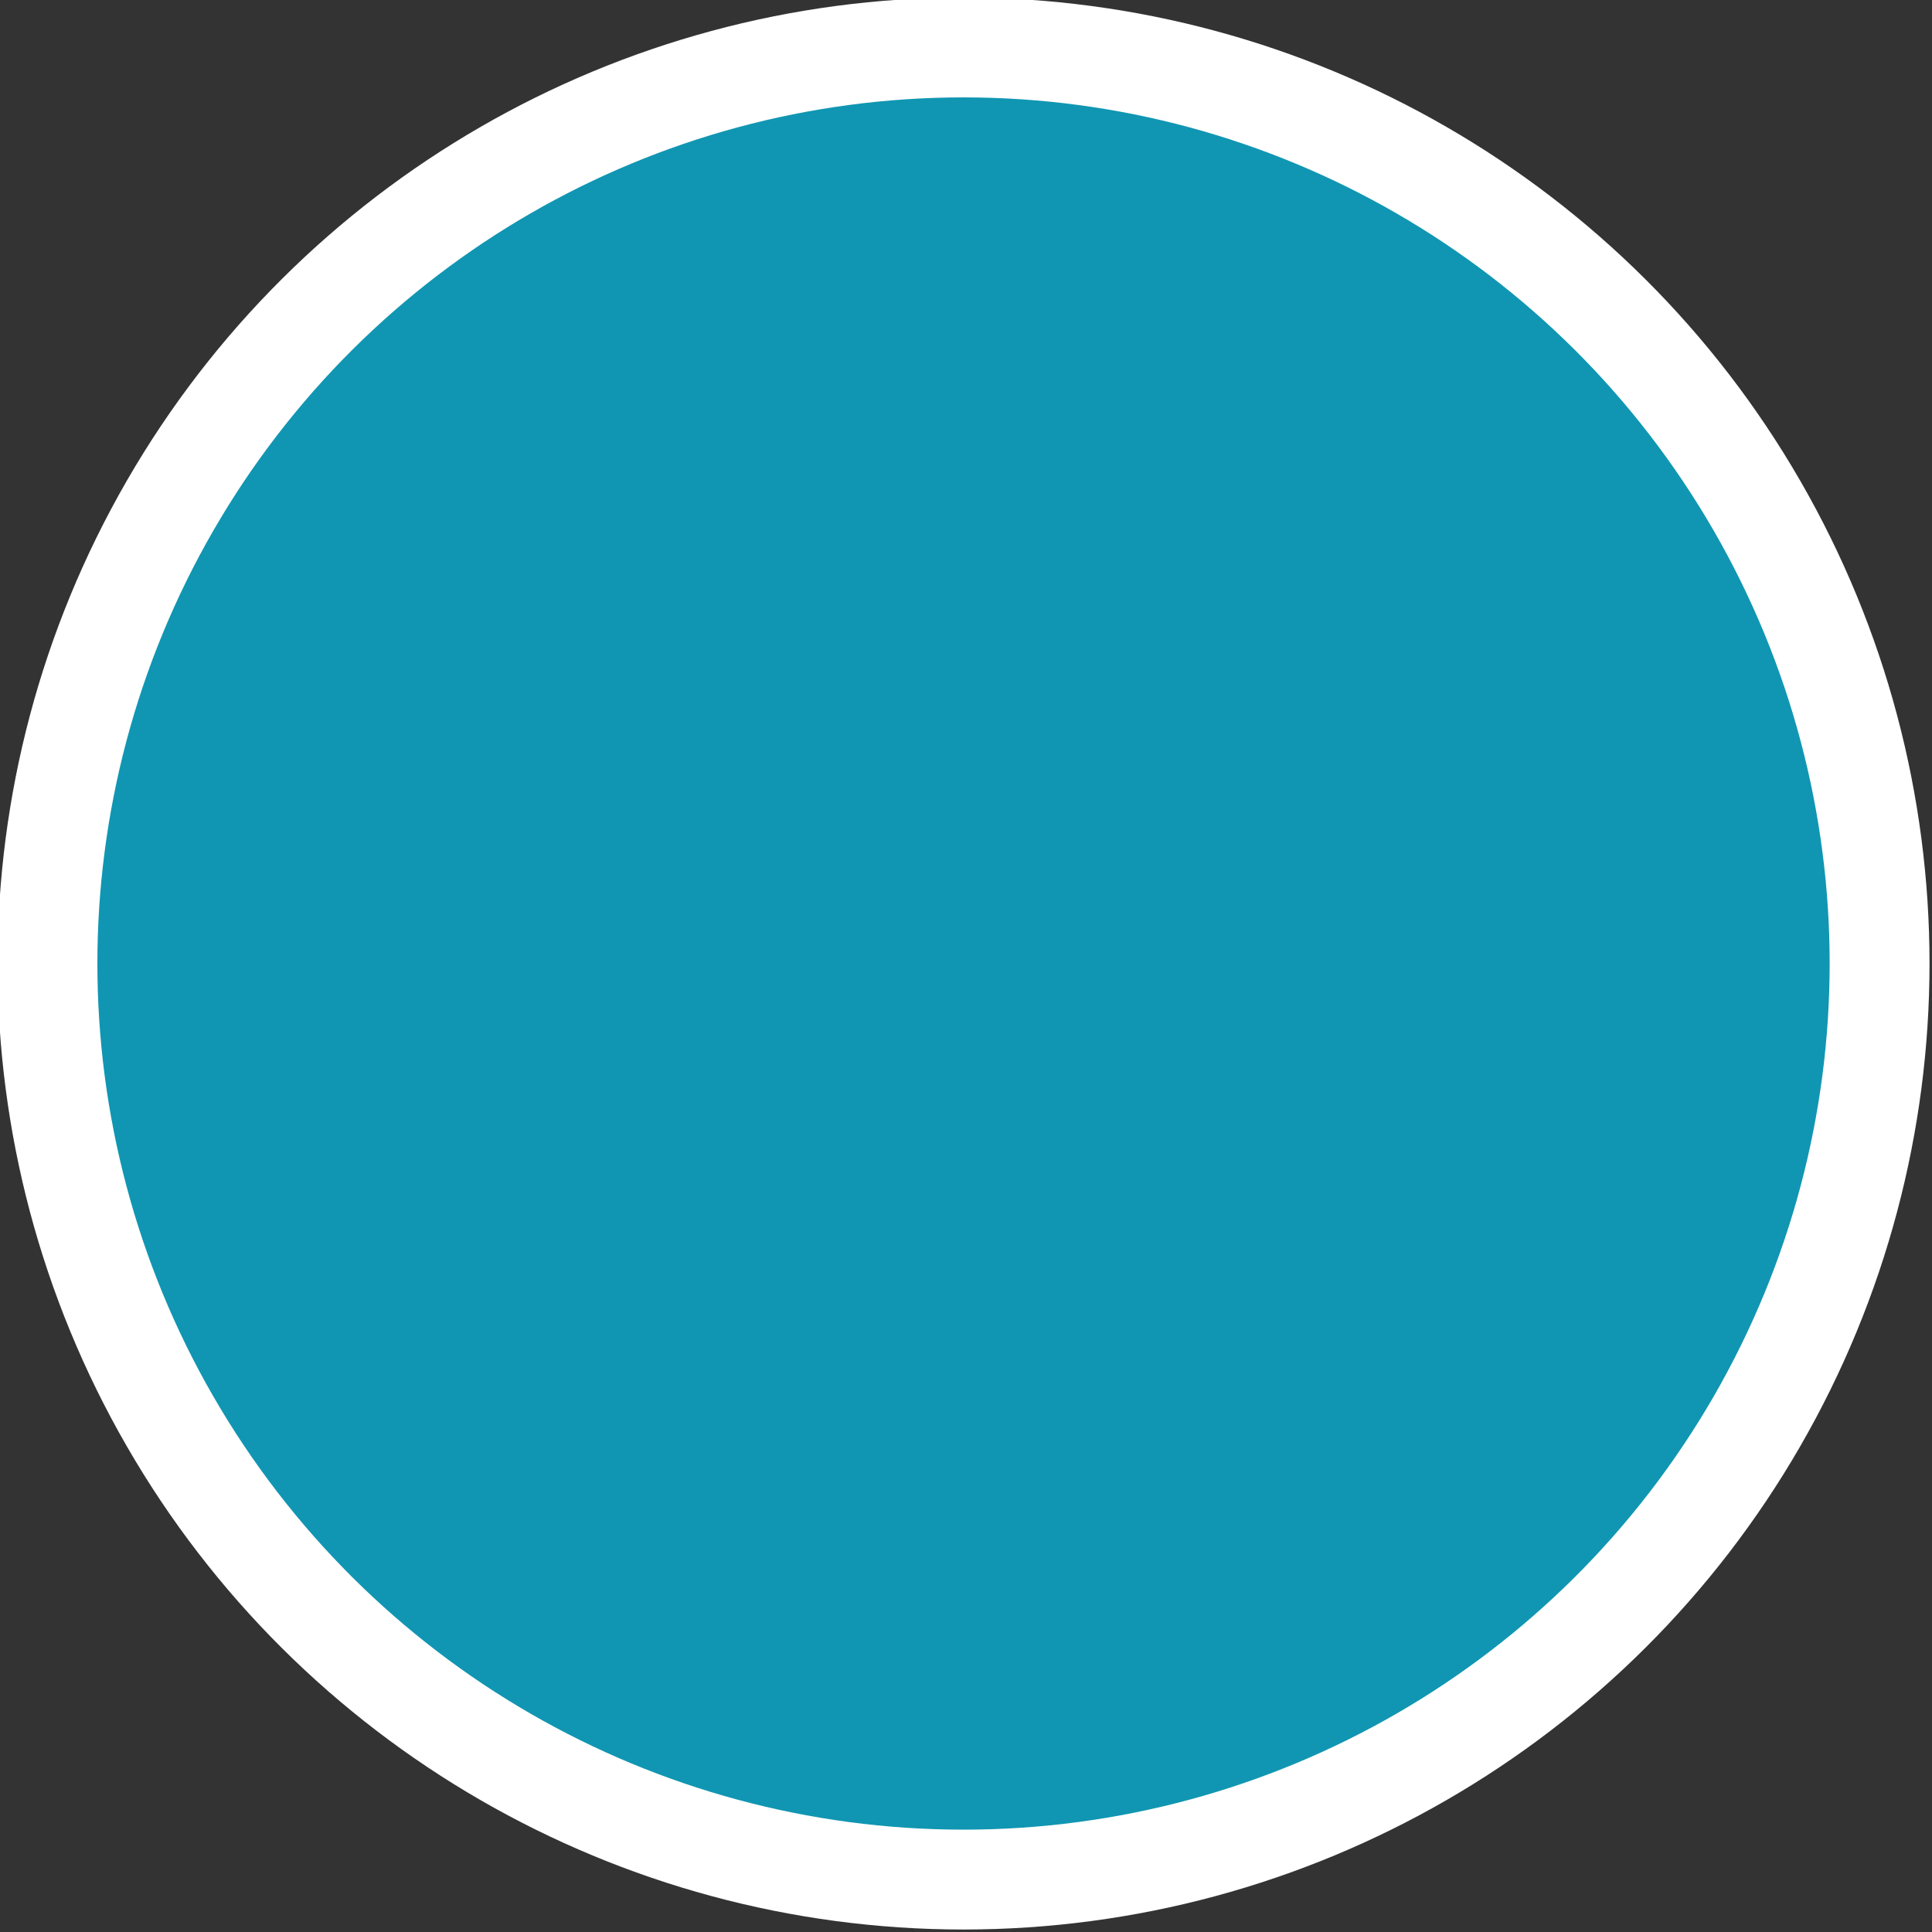
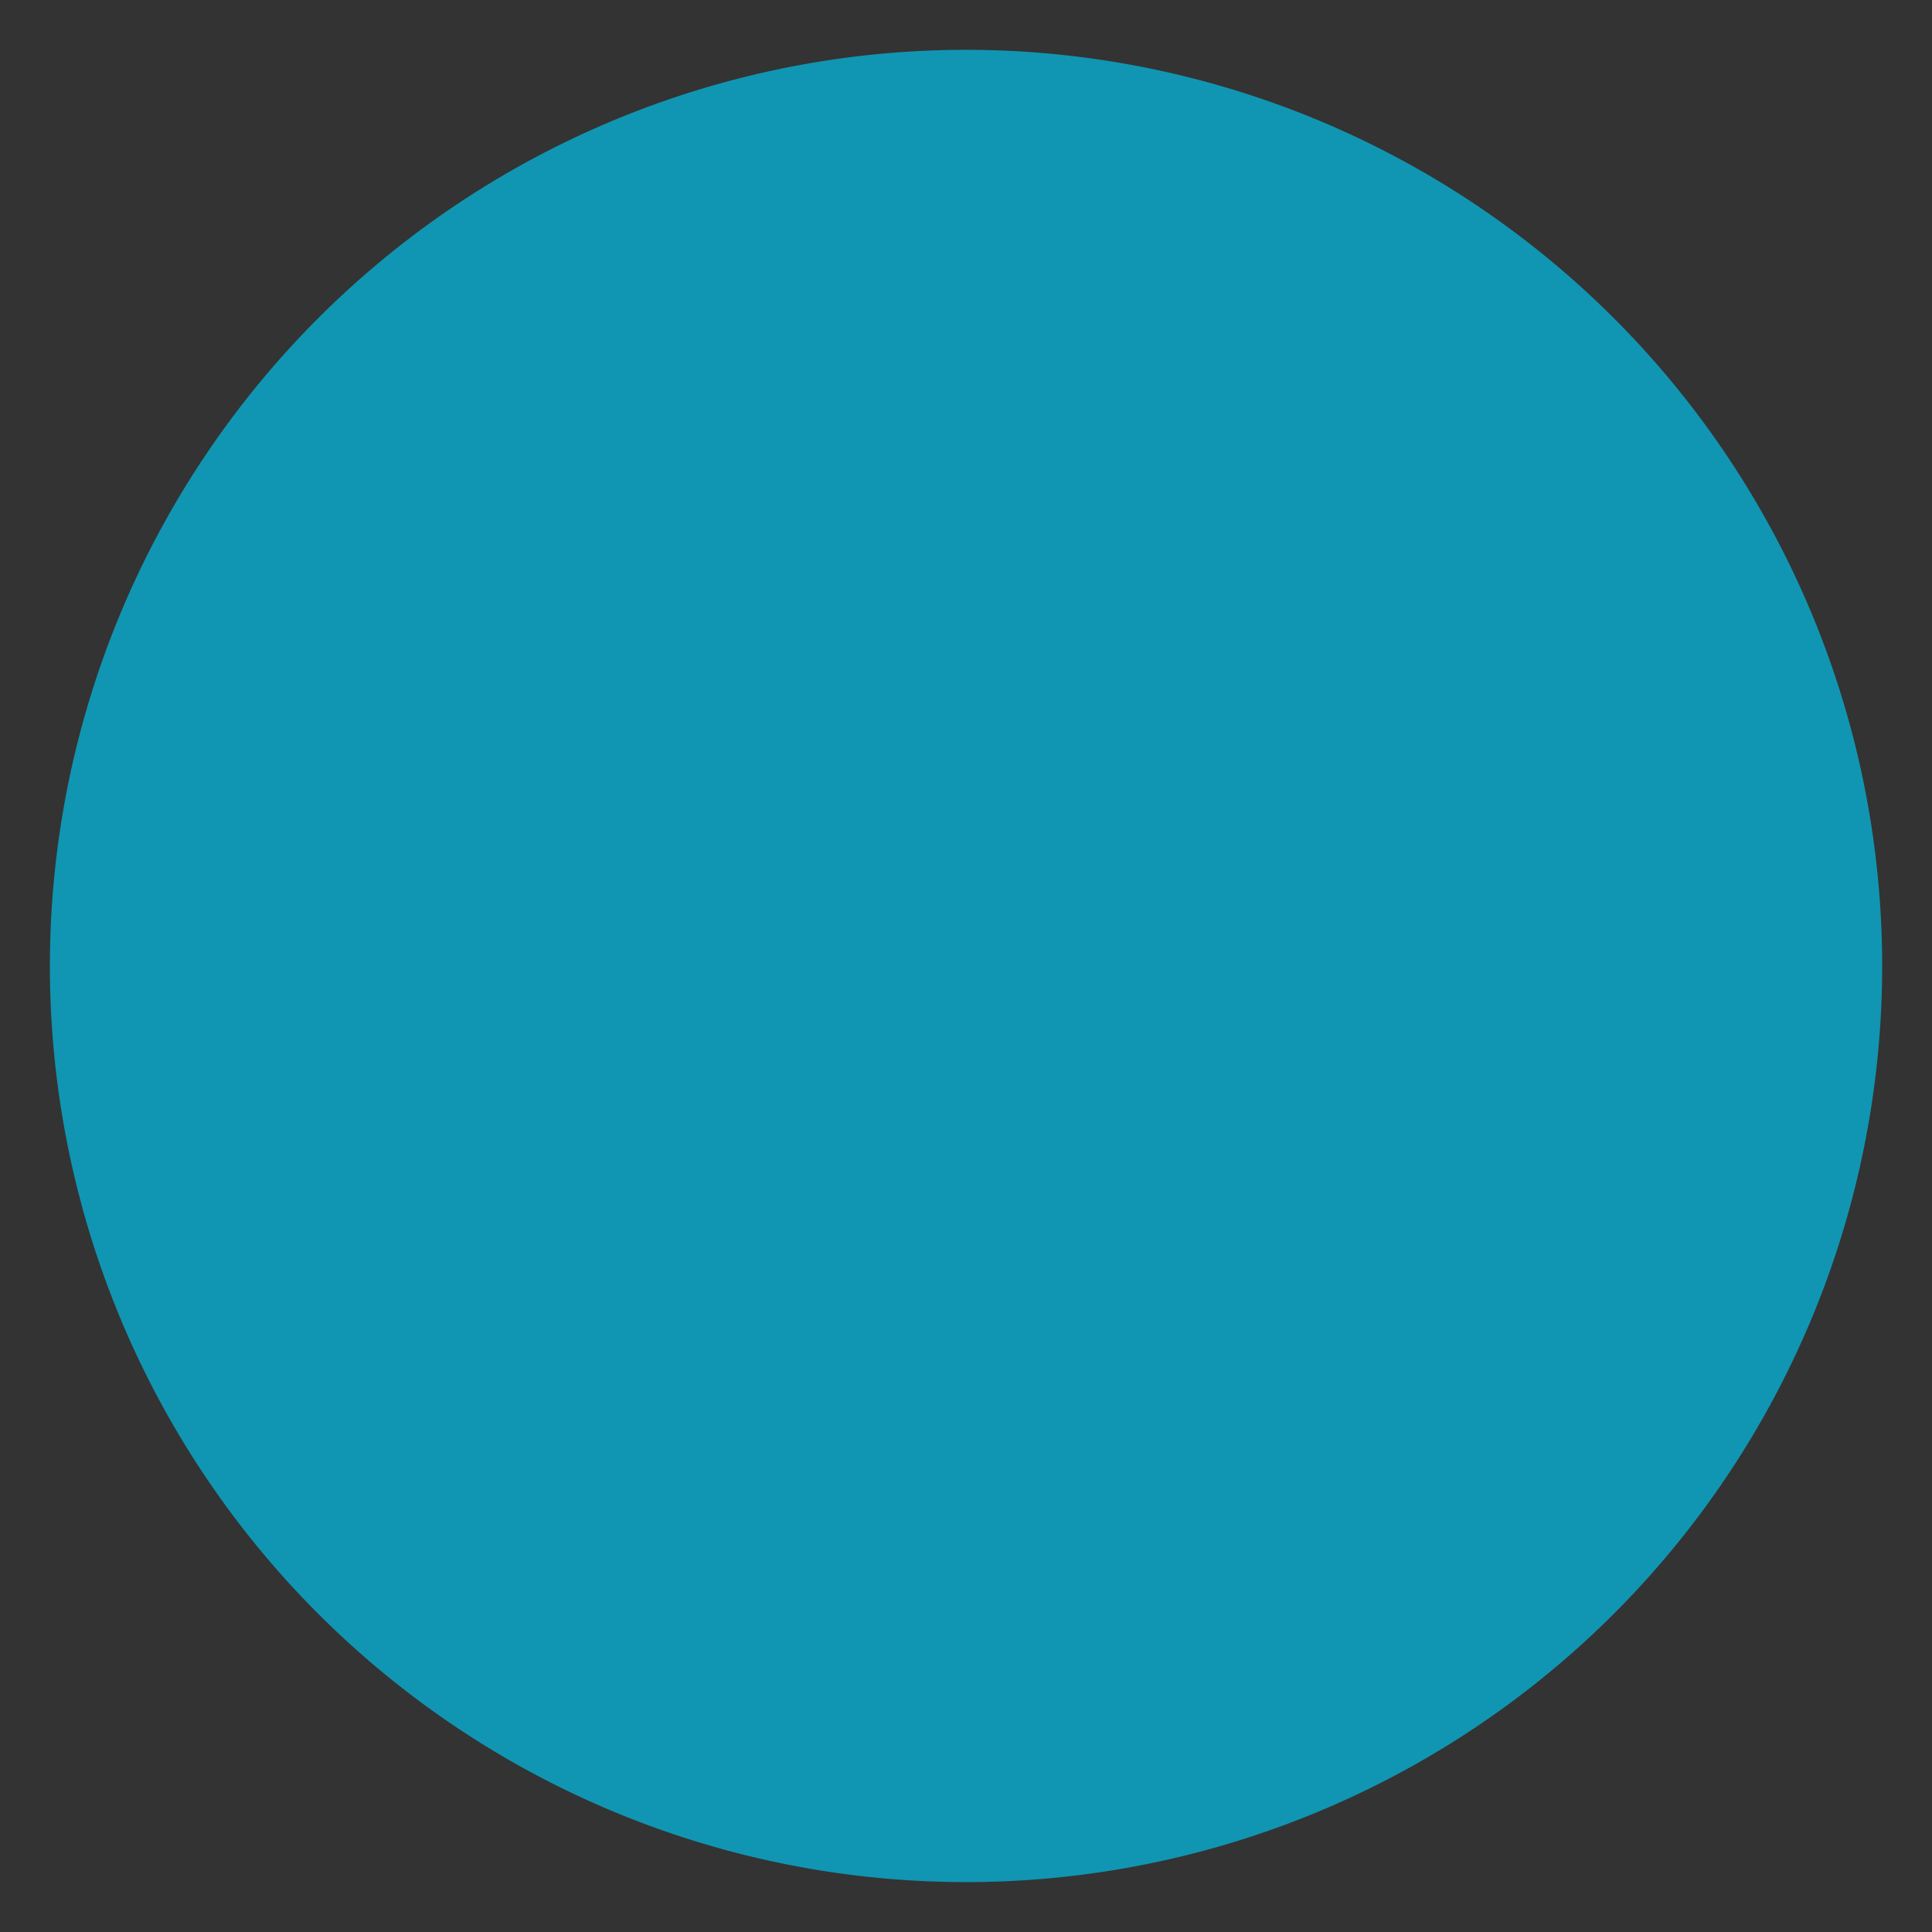
<svg xmlns="http://www.w3.org/2000/svg" id="Layer_1" data-name="Layer 1" viewBox="0 0 284.19 284.19">
  <rect x="0" y="0" width="284.19" height="284.19" fill="#333333" stroke="none" />
  <defs>
    <style>.cls-1,.cls-4{fill:none;}.cls-2{clip-path:url(#clip-path);}.cls-3{fill:#1096b2;}.cls-4{stroke:#fff;stroke-width:14.69px;}</style>
    <clipPath id="clip-path">
      <rect class="cls-1" width="284.19" height="284.19" />
    </clipPath>
  </defs>
  <g class="cls-2">
    <path class="cls-3" d="M142.1,276.85A134.76,134.76,0,1,0,7.34,142.09,134.75,134.75,0,0,0,142.1,276.85" />
-     <circle class="cls-4" cx="142.1" cy="142.09" r="134.75" transform="matrix(0, -1, 1, 0, -0.36, 283.83)" />
  </g>
</svg>